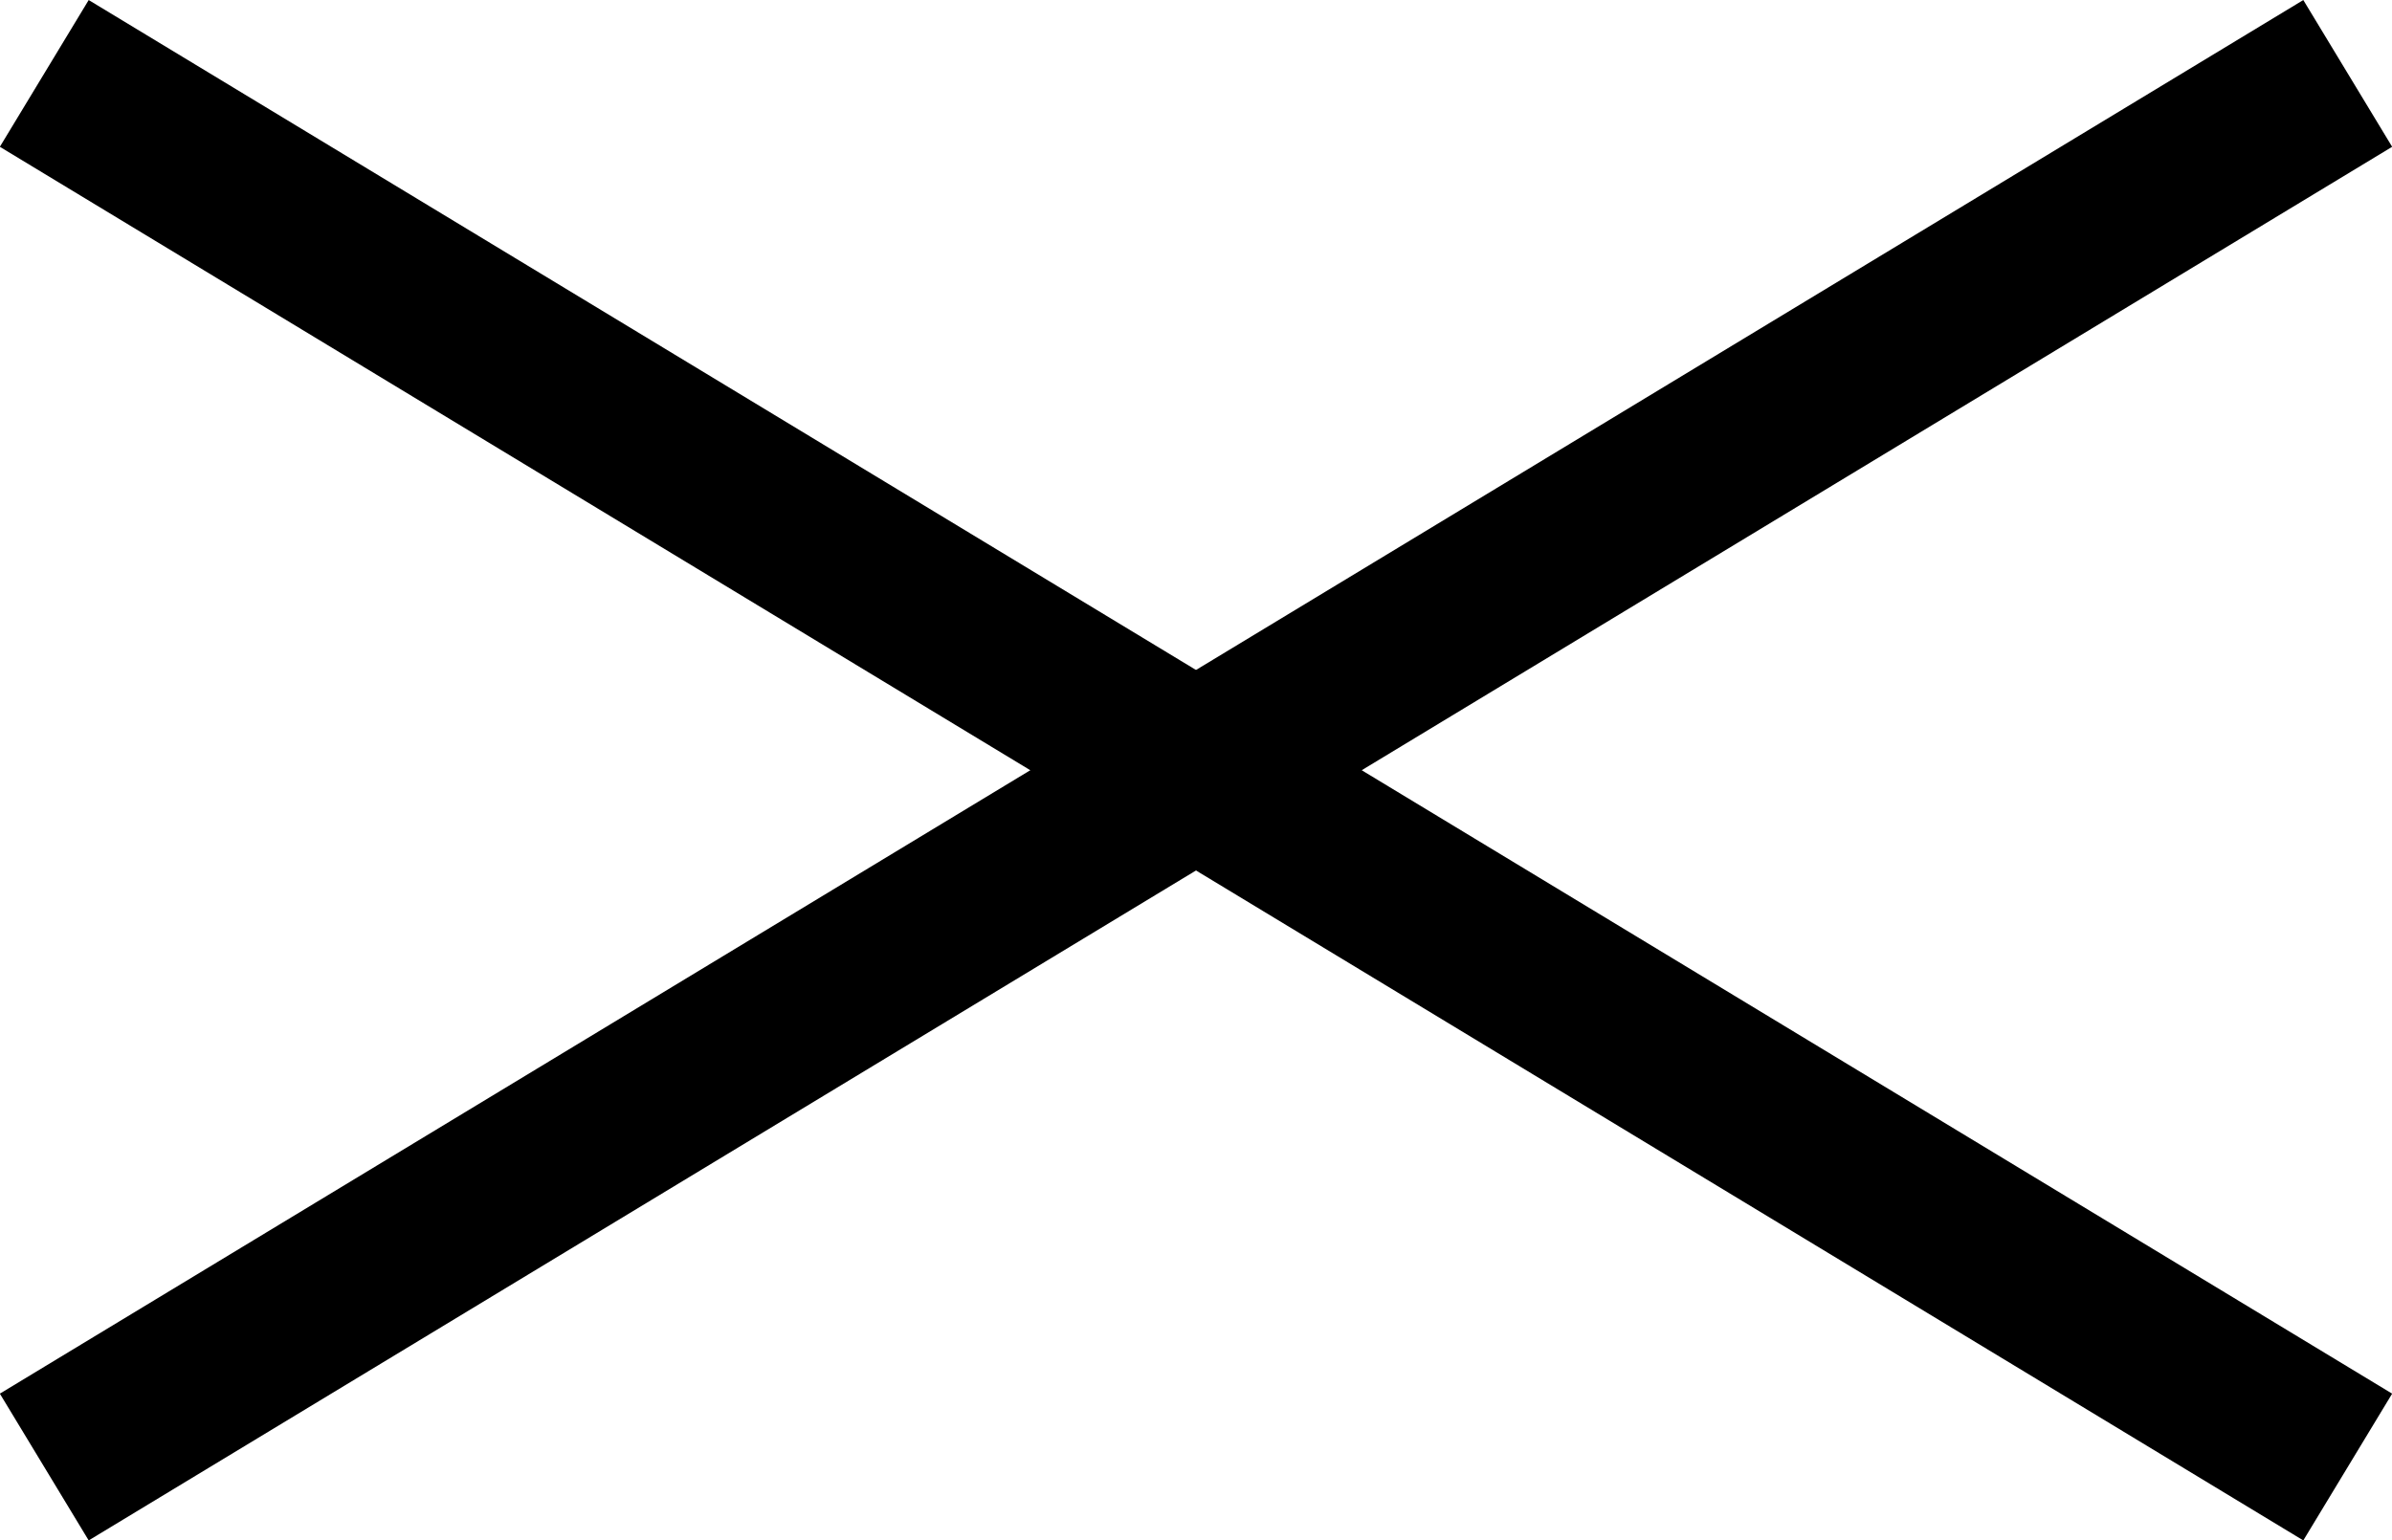
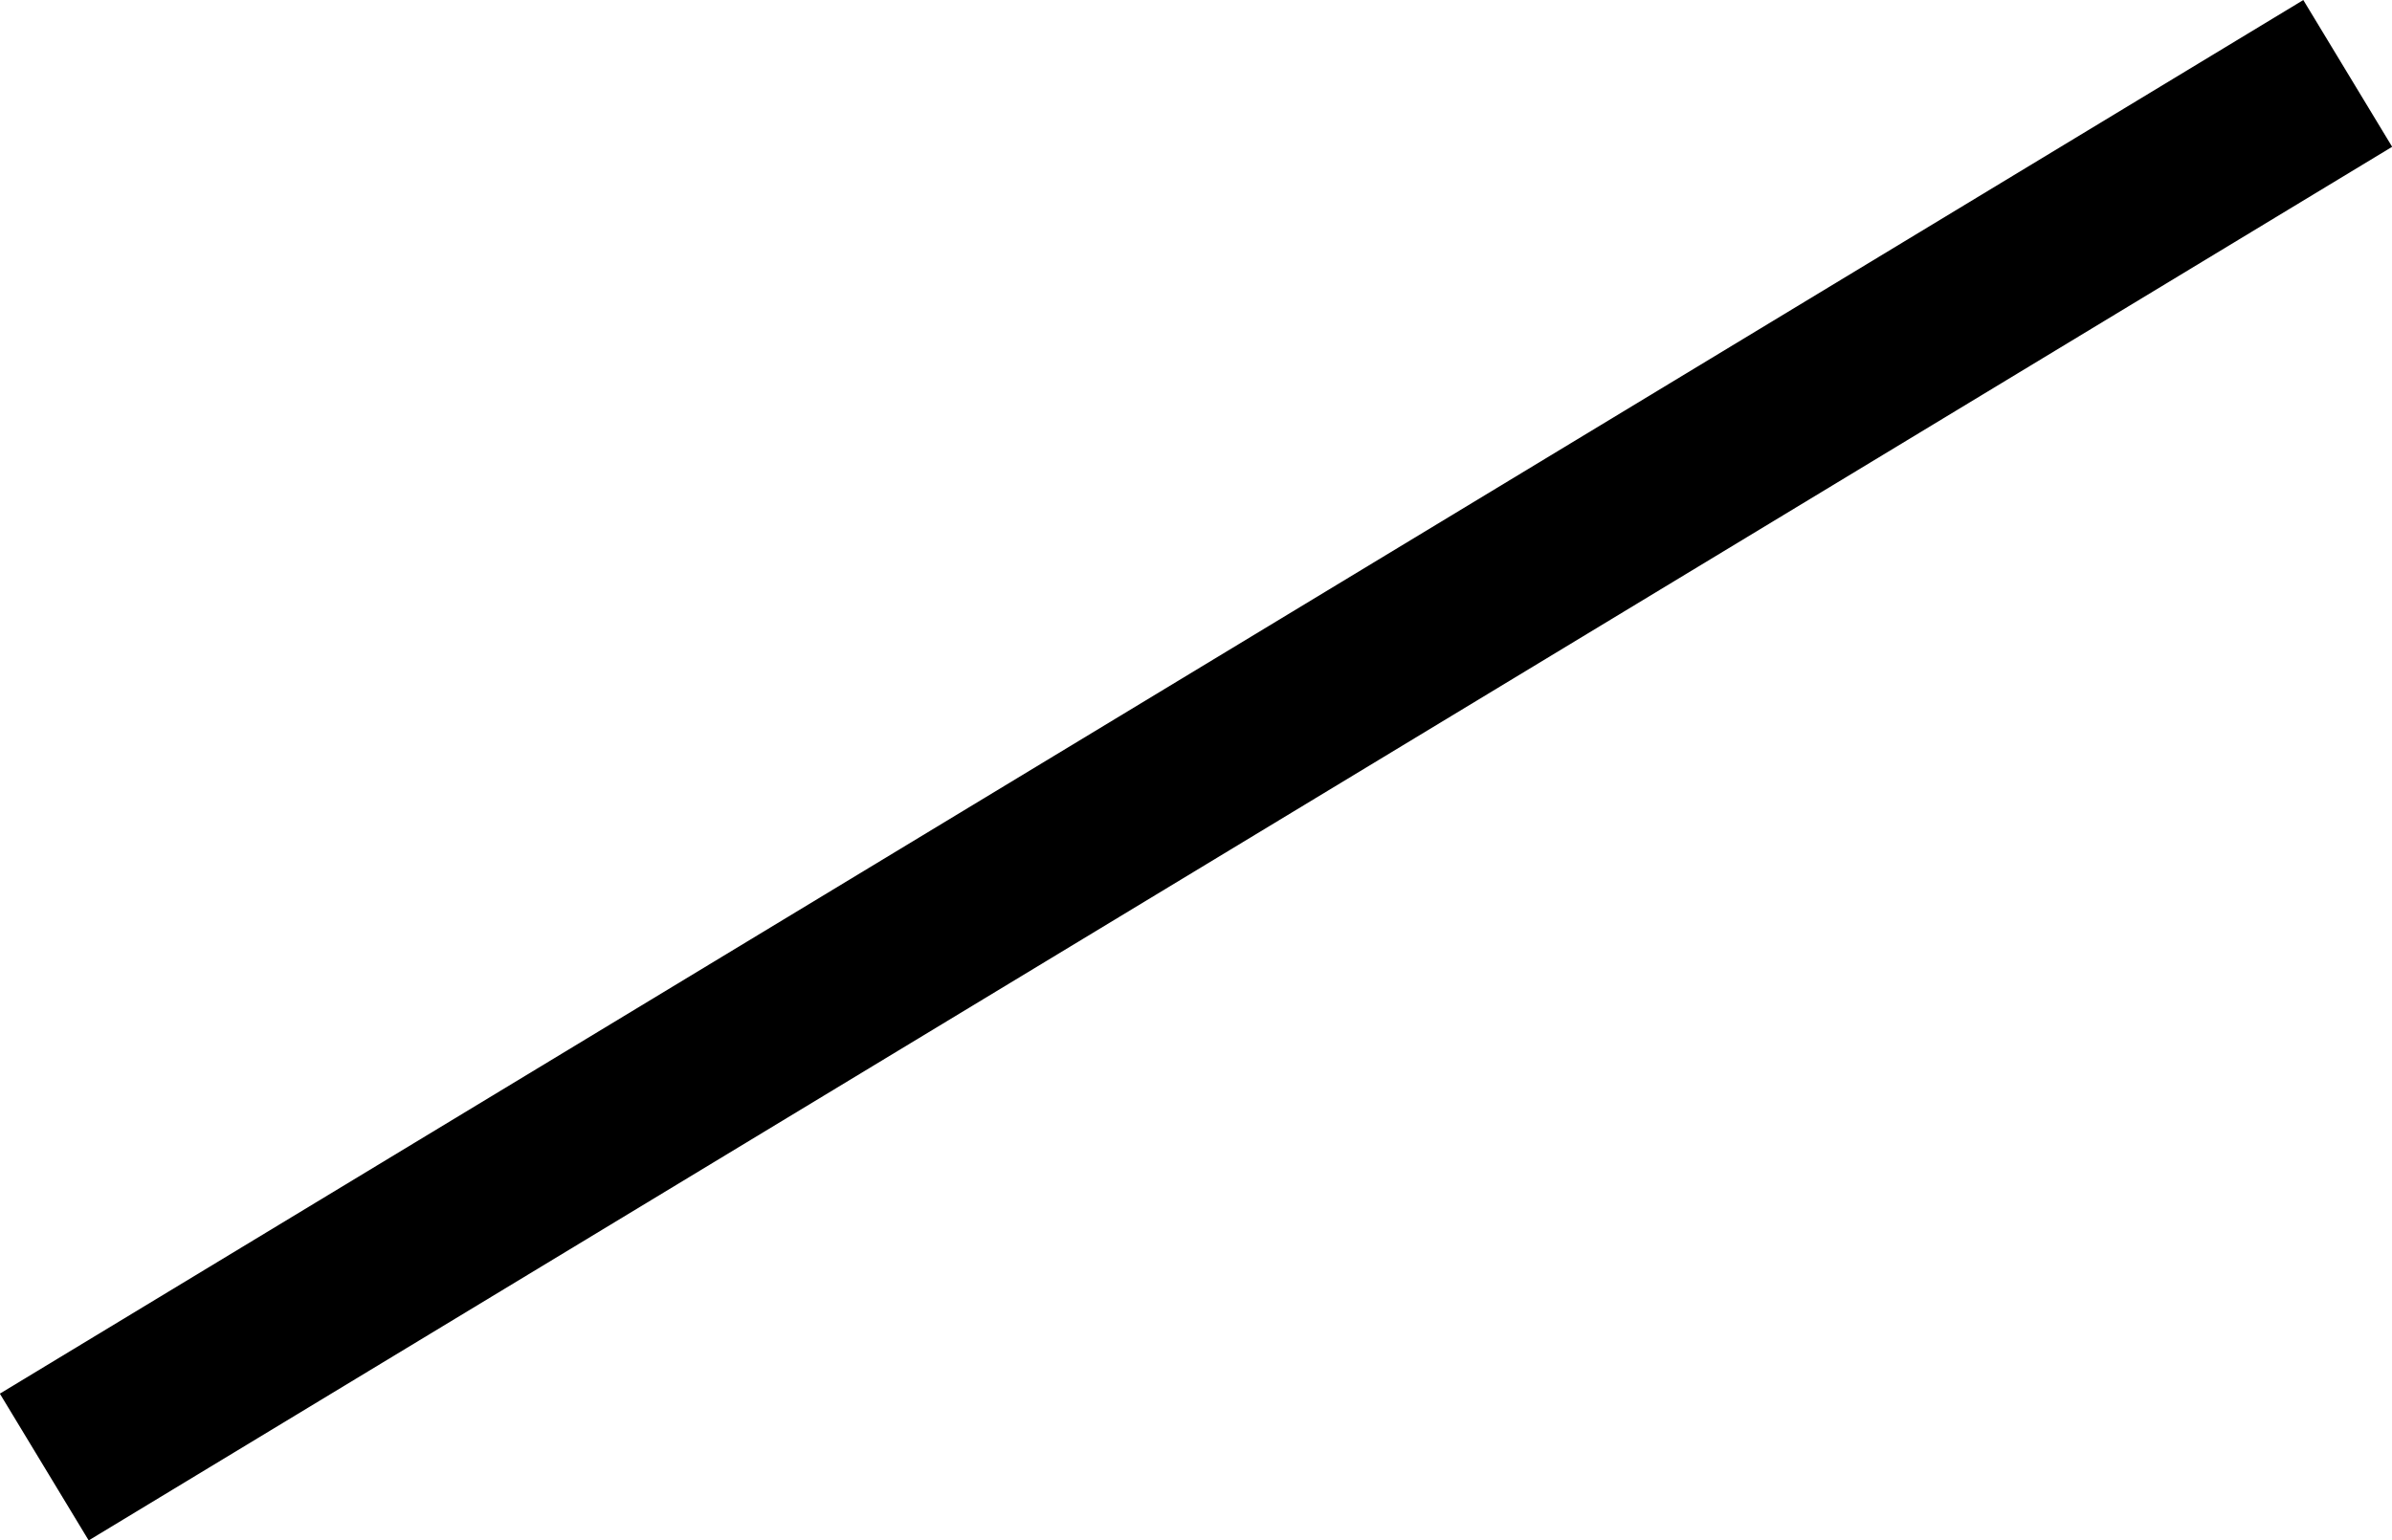
<svg xmlns="http://www.w3.org/2000/svg" id="_圖層_2" data-name="圖層 2" viewBox="0 0 69.7 44.9">
  <defs>
    <style>
      .cls-1 {
        fill: none;
        stroke: #000;
        stroke-miterlimit: 10;
        stroke-width: 5px;
      }
    </style>
  </defs>
  <g id="menu">
    <g>
-       <line class="cls-1" x1="1.29" y1="2.14" x2="68.41" y2="42.76" />
      <line class="cls-1" x1="68.41" y1="2.14" x2="1.29" y2="42.76" />
    </g>
  </g>
</svg>